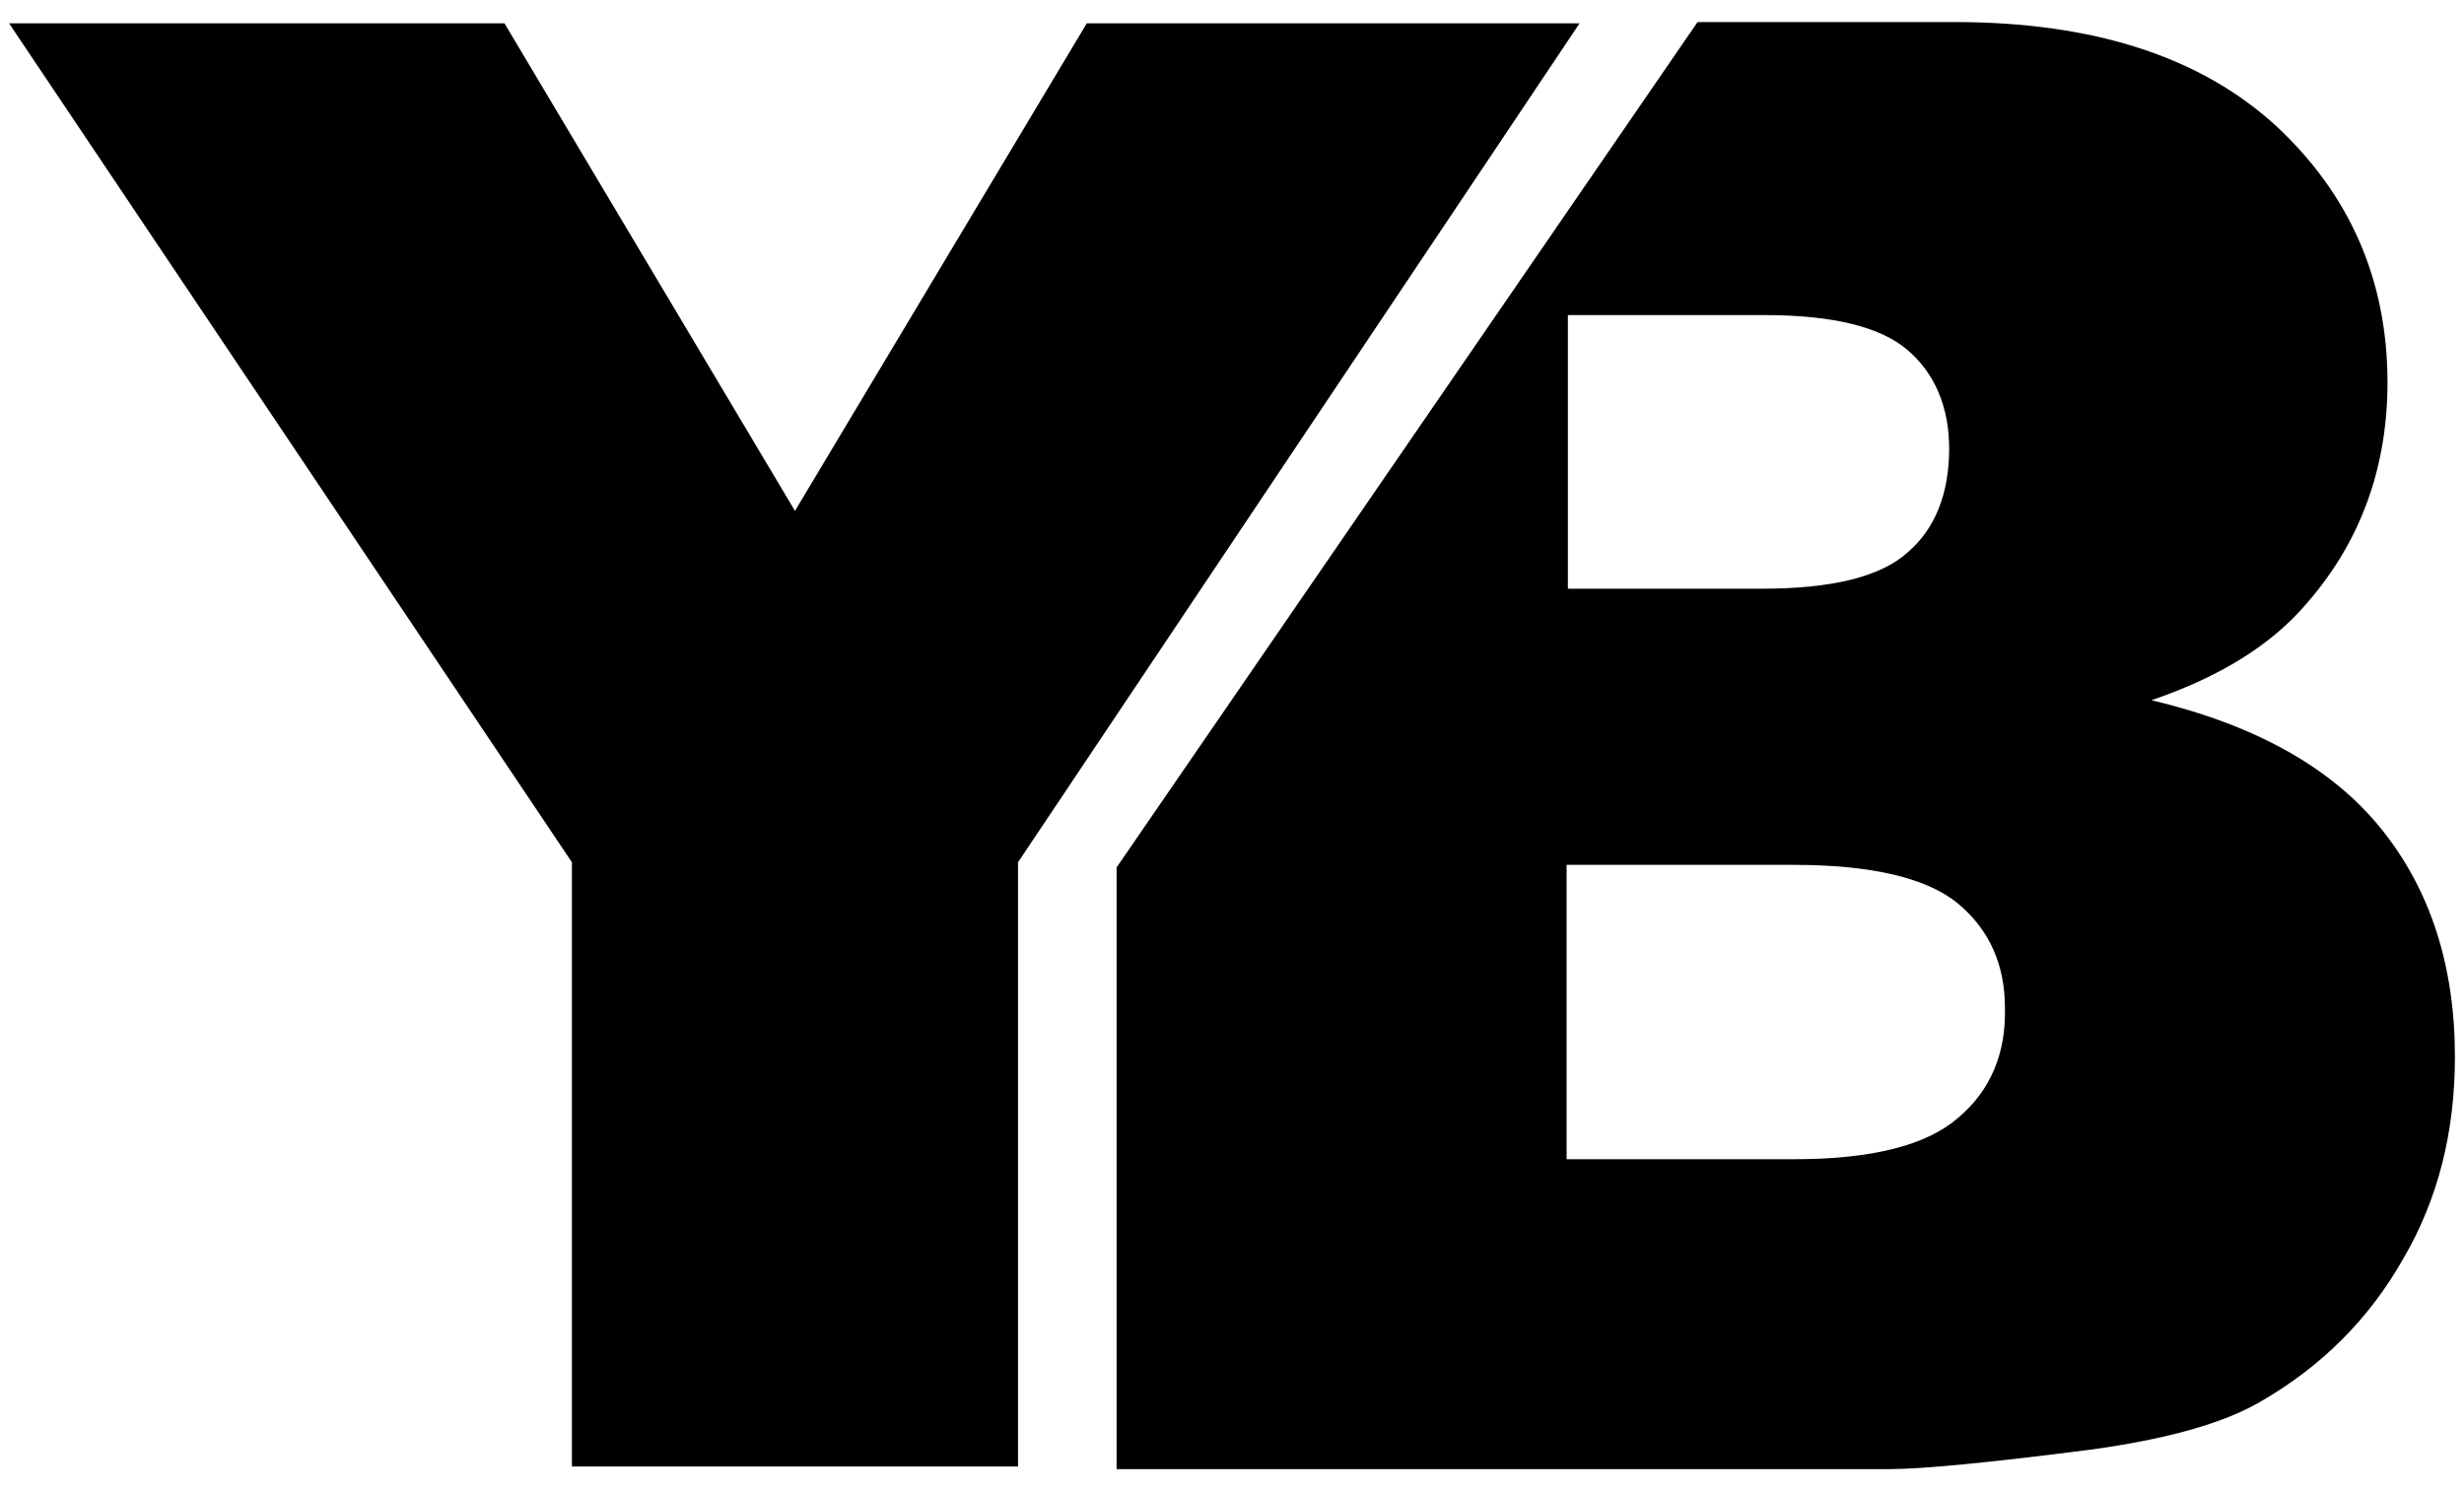
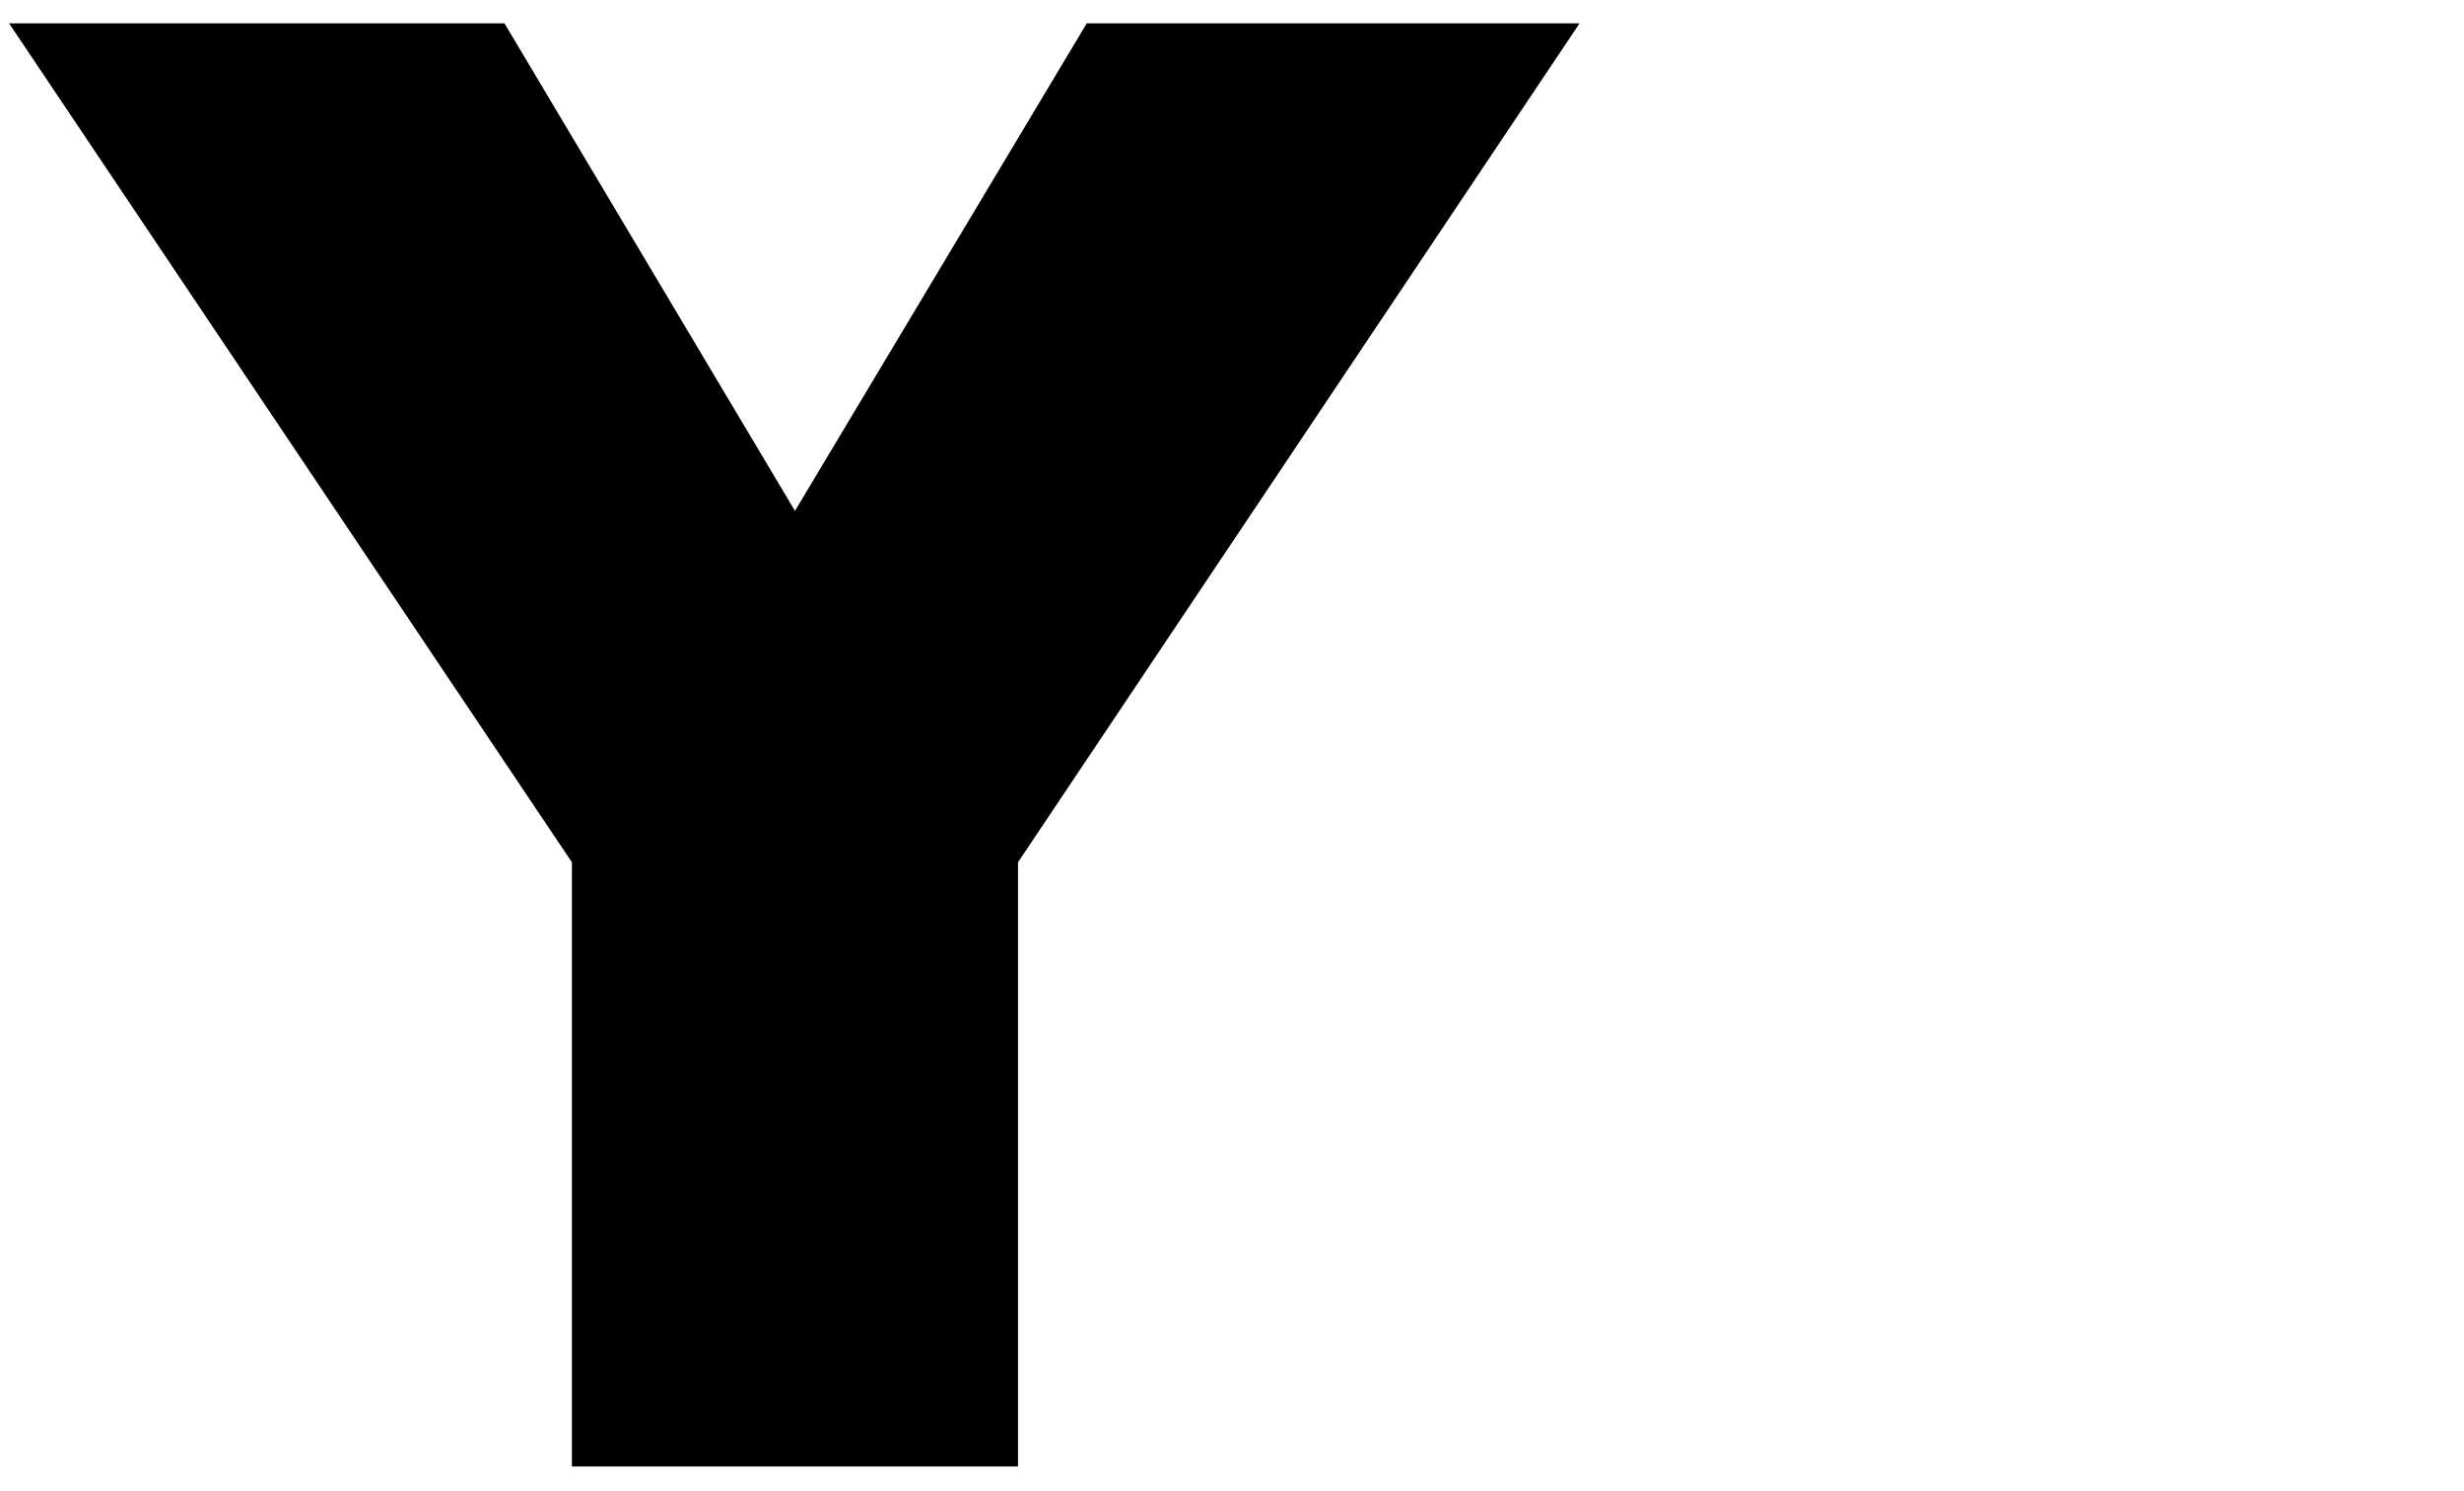
<svg xmlns="http://www.w3.org/2000/svg" id="Lag_1" x="0px" y="0px" viewBox="0 0 190 115" style="enable-background:new 0 0 190 115;" xml:space="preserve">
  <polygon points="83.8,1.8 61.3,39.4 38.9,1.8 0.7,1.8 44.1,66.5 44.1,113.1 78.5,113.1 78.5,66.5 121.8,1.8 " />
-   <path d="M183.6,63.9c-3.8-4.7-9.7-8-17.7-9.9c5.3-1.8,9.3-4.3,12-7.5c4.1-4.7,6.2-10.4,6.2-17c0-7.9-2.9-14.5-8.6-19.8 c-5.8-5.3-14-8-24.8-8h-19.8L86.1,66.9v46.4h59.6c2.5,0,7.7-0.5,15.5-1.5c5.8-0.8,10.2-2,13.1-3.7c4.7-2.7,8.4-6.4,11-11 c2.7-4.6,4-9.8,4-15.6C189.3,74.5,187.4,68.6,183.6,63.9 M120.9,24.3h15.2c5.2,0,8.9,0.9,11,2.7c2.1,1.8,3.2,4.4,3.2,7.6 c0,3.5-1.1,6.2-3.2,8c-2.1,1.9-5.9,2.8-11.2,2.8h-15V24.3z M151,86.2c-2.4,2.1-6.6,3.2-12.6,3.2h-17.6V66.7h17.5c6,0,10.3,1,12.7,3 c2.4,2,3.6,4.7,3.6,8C154.7,81.2,153.5,84.1,151,86.2" />
</svg>